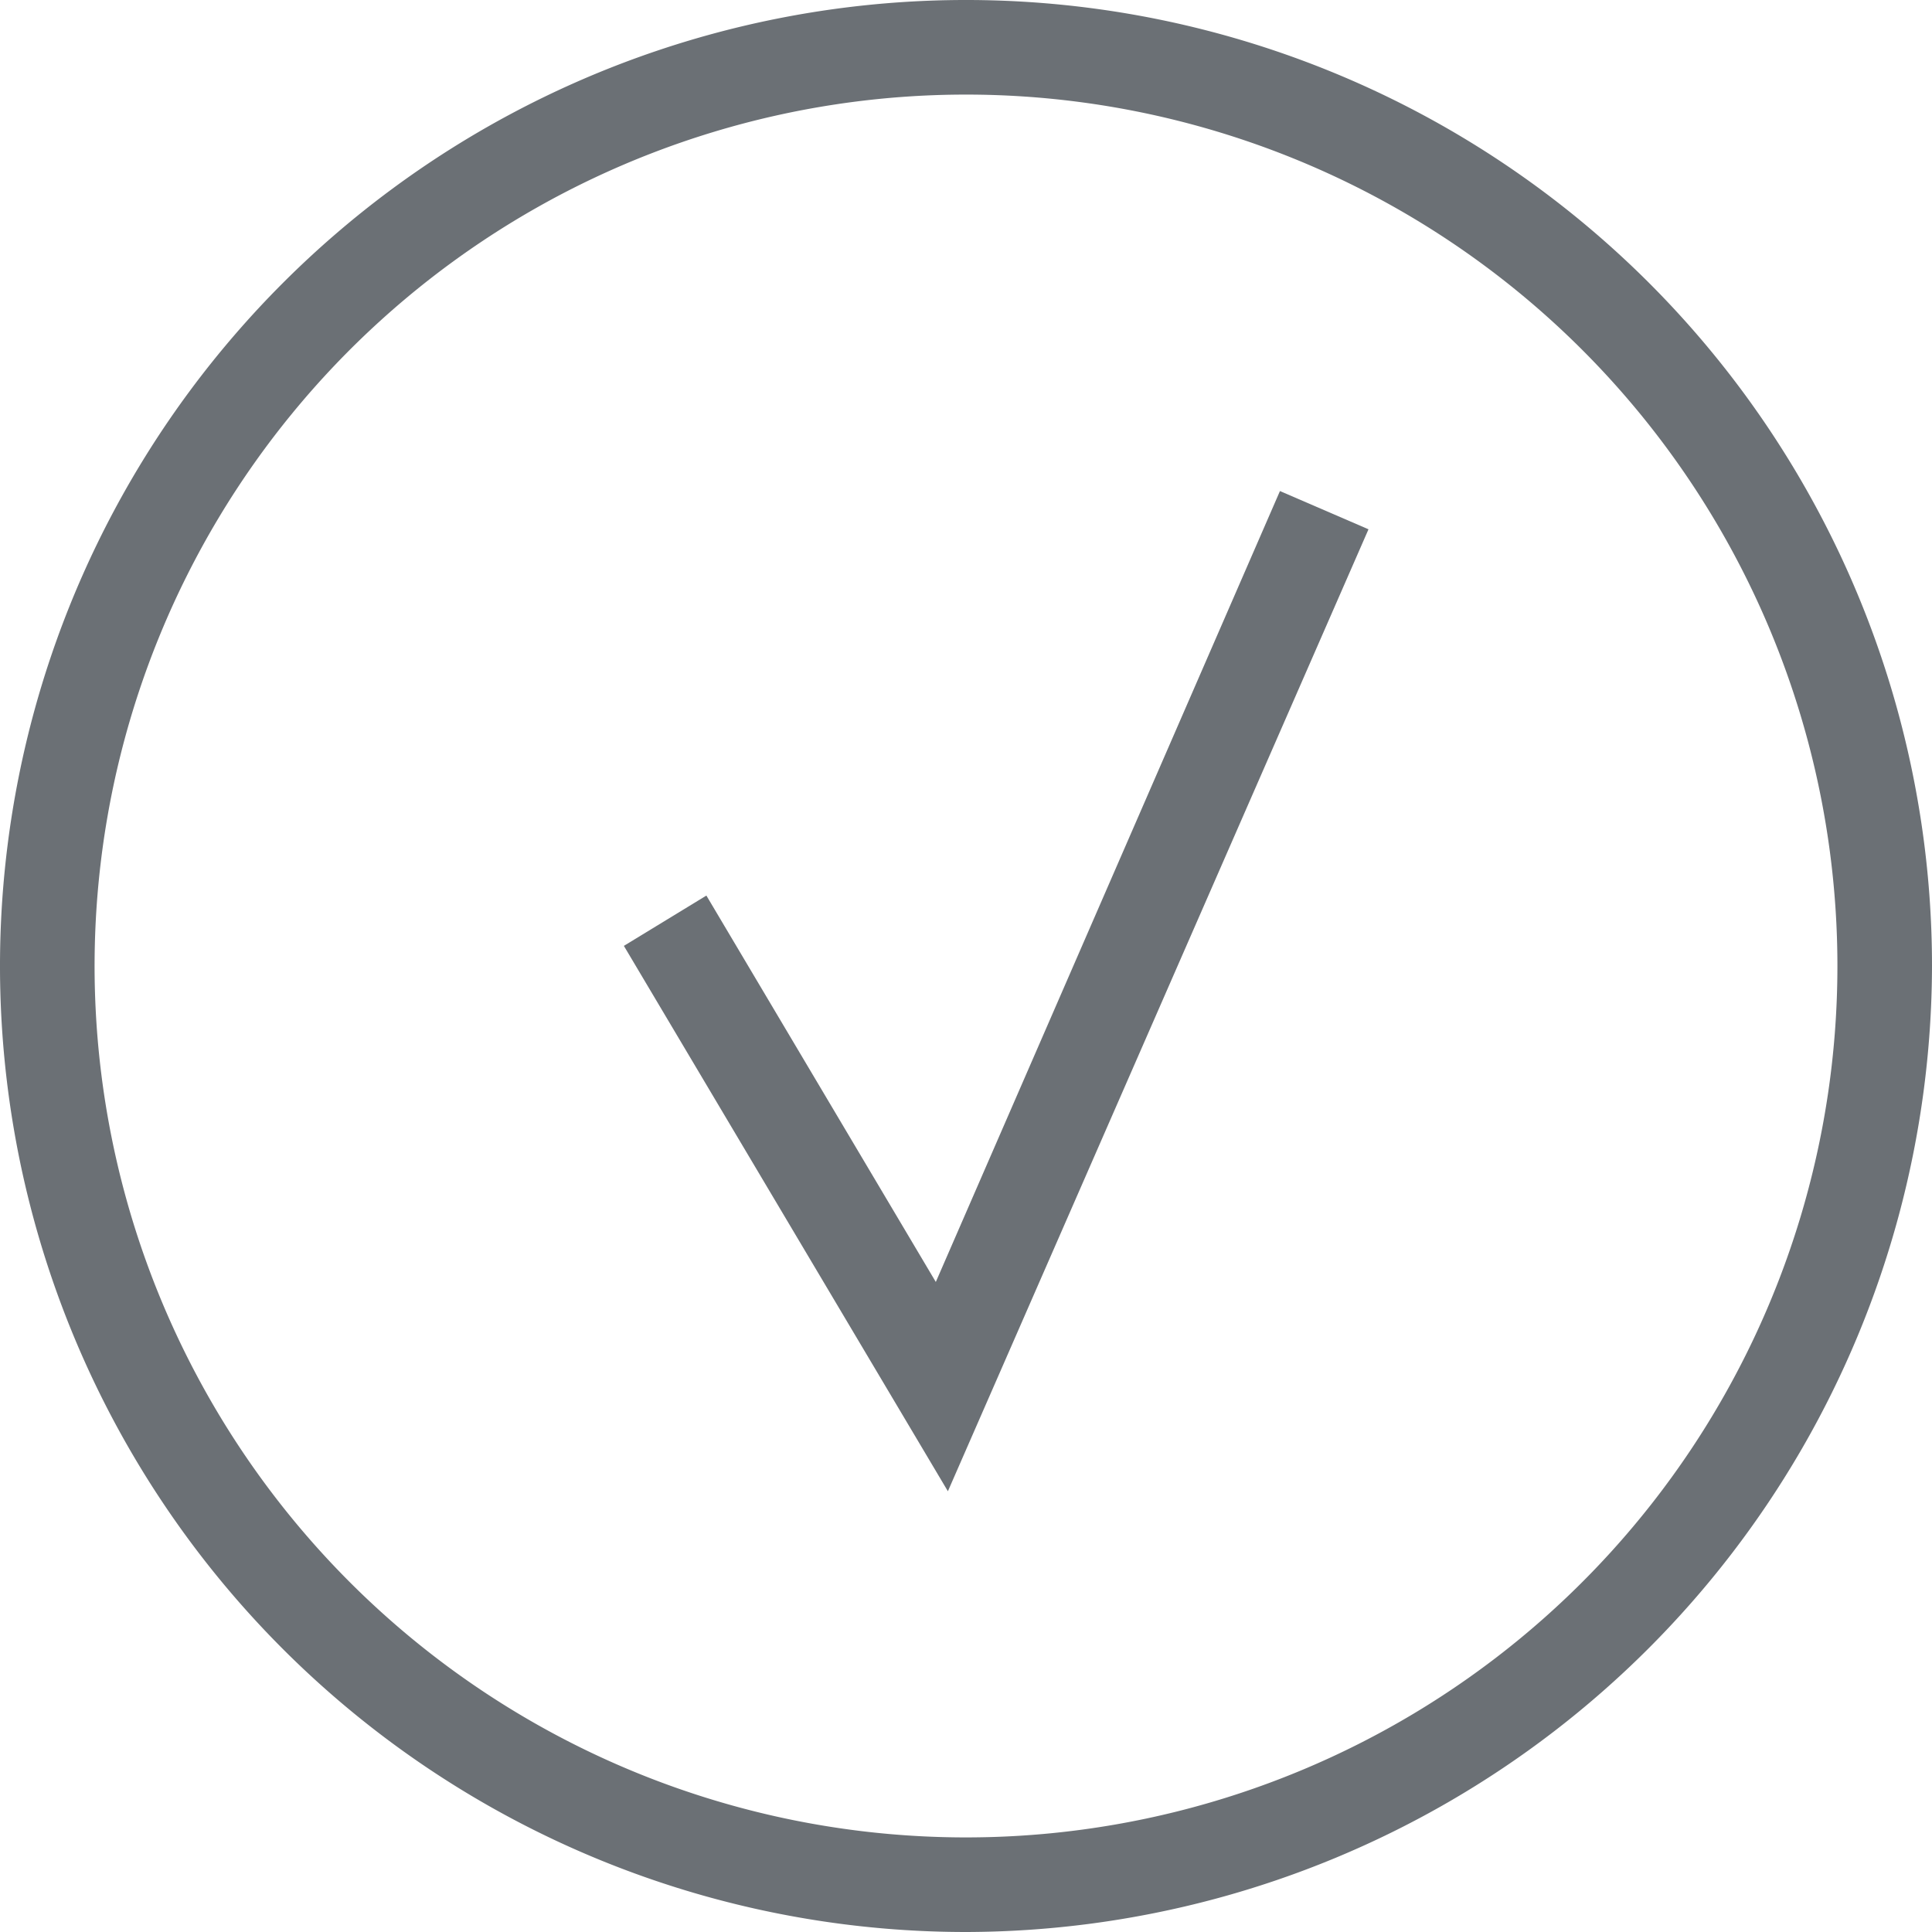
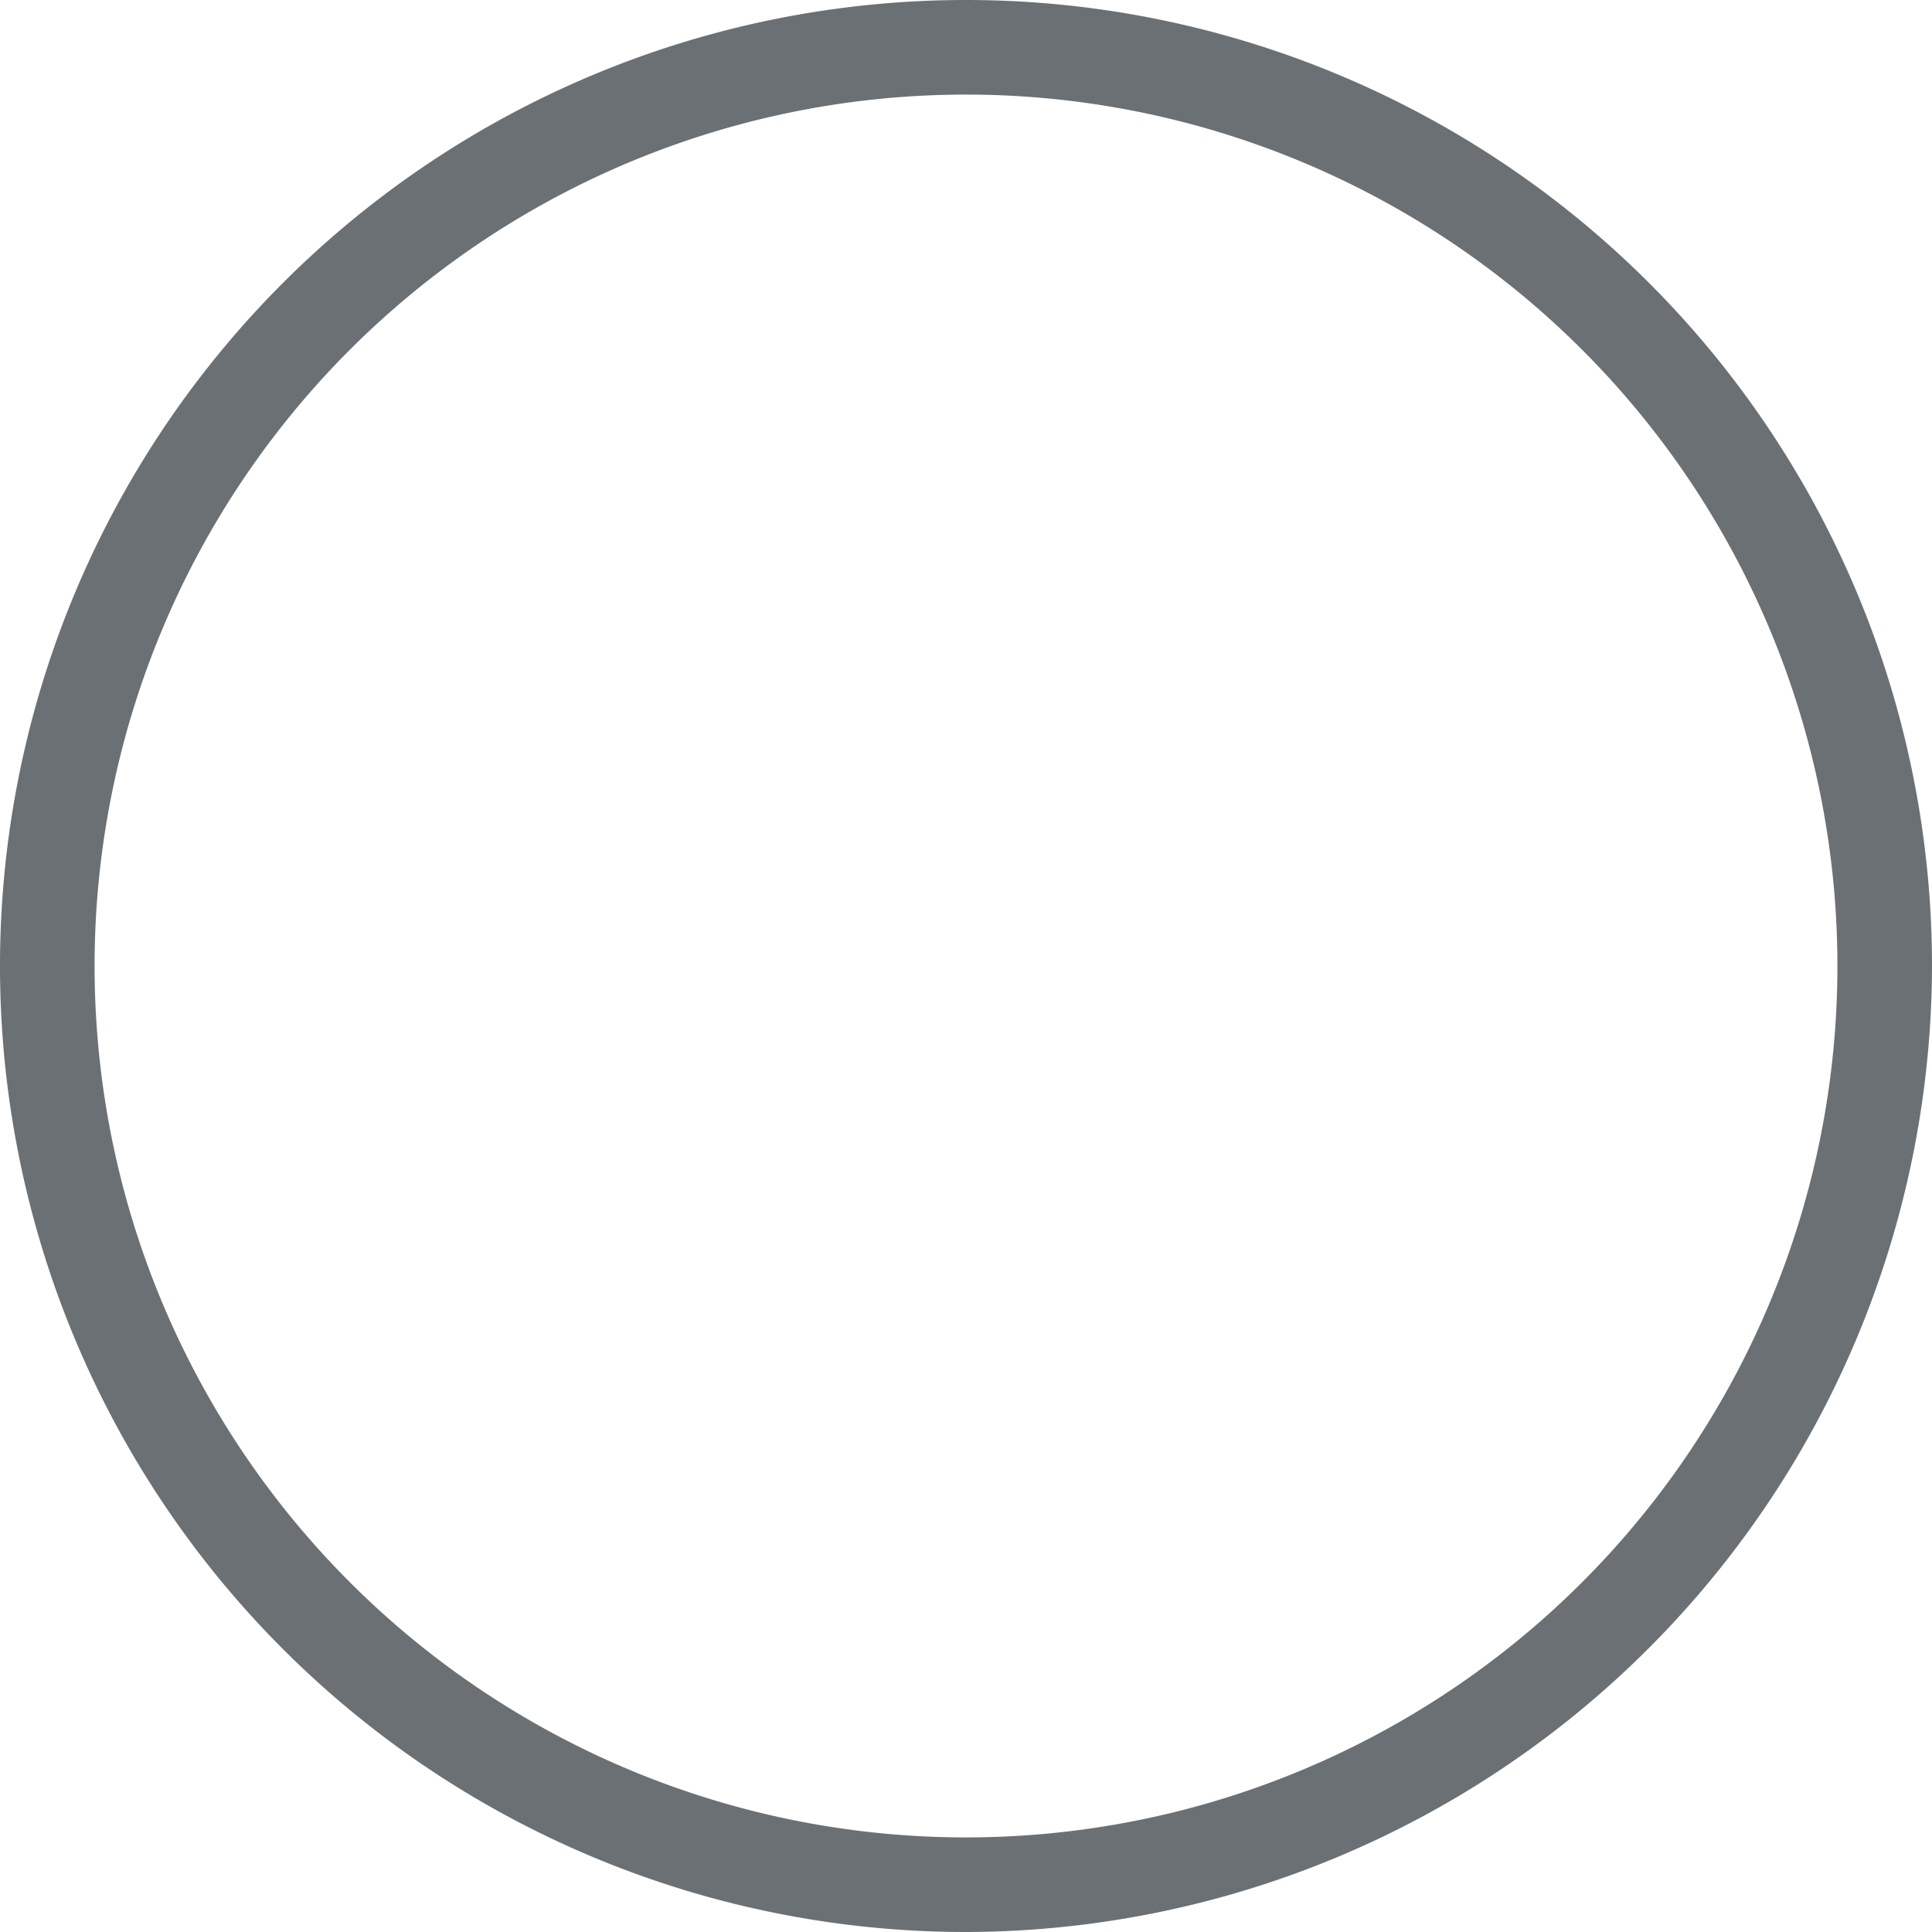
<svg xmlns="http://www.w3.org/2000/svg" id="Ebene_1" data-name="Ebene 1" viewBox="0 0 96 96">
  <defs>
    <style>.cls-1{fill:#6b7075;}</style>
  </defs>
  <title>Zertifizierung</title>
  <path class="cls-1" d="M50,7A43.3,43.3,0,1,0,93.3,50.3,43.3,43.3,0,0,0,50,7m0,91.3a48,48,0,1,1,48-48,48.1,48.1,0,0,1-48,48" transform="translate(-2 -2.3)" />
-   <polygon class="cls-1" points="47.1 74.1 31 47 35.1 44.5 46.5 63.7 63.6 24.4 68 26.3 47.1 74.1" />
</svg>